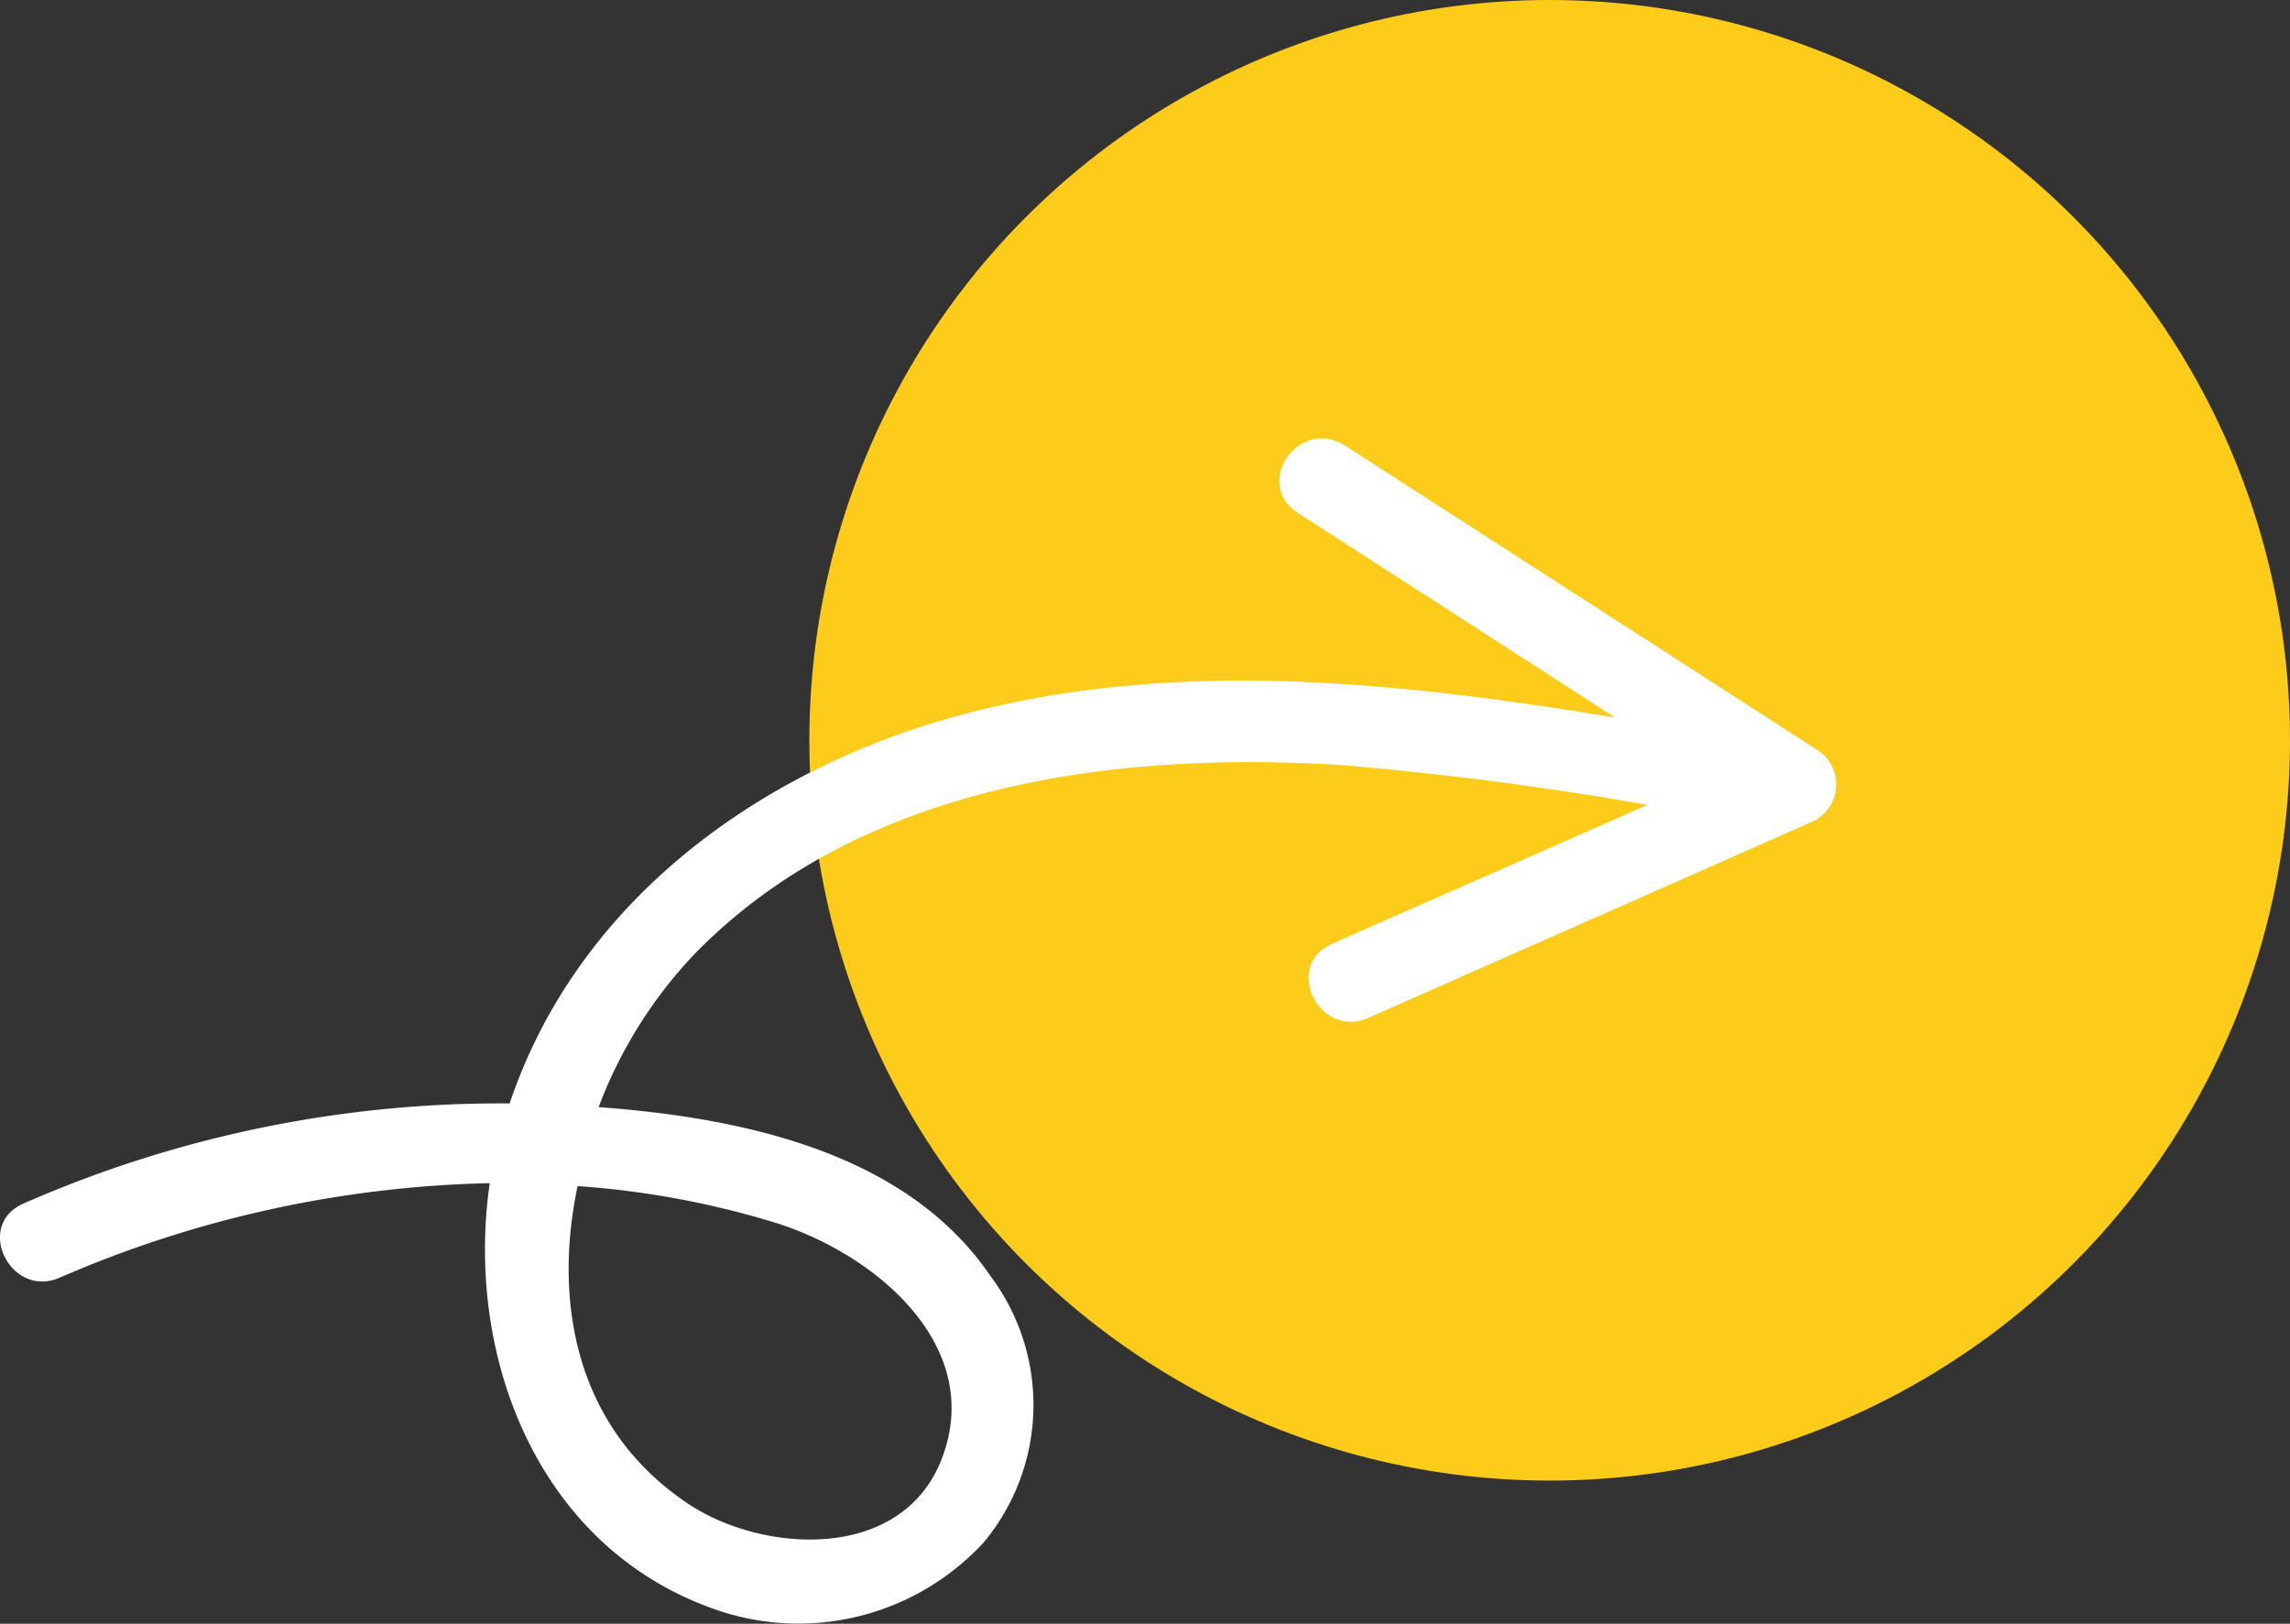
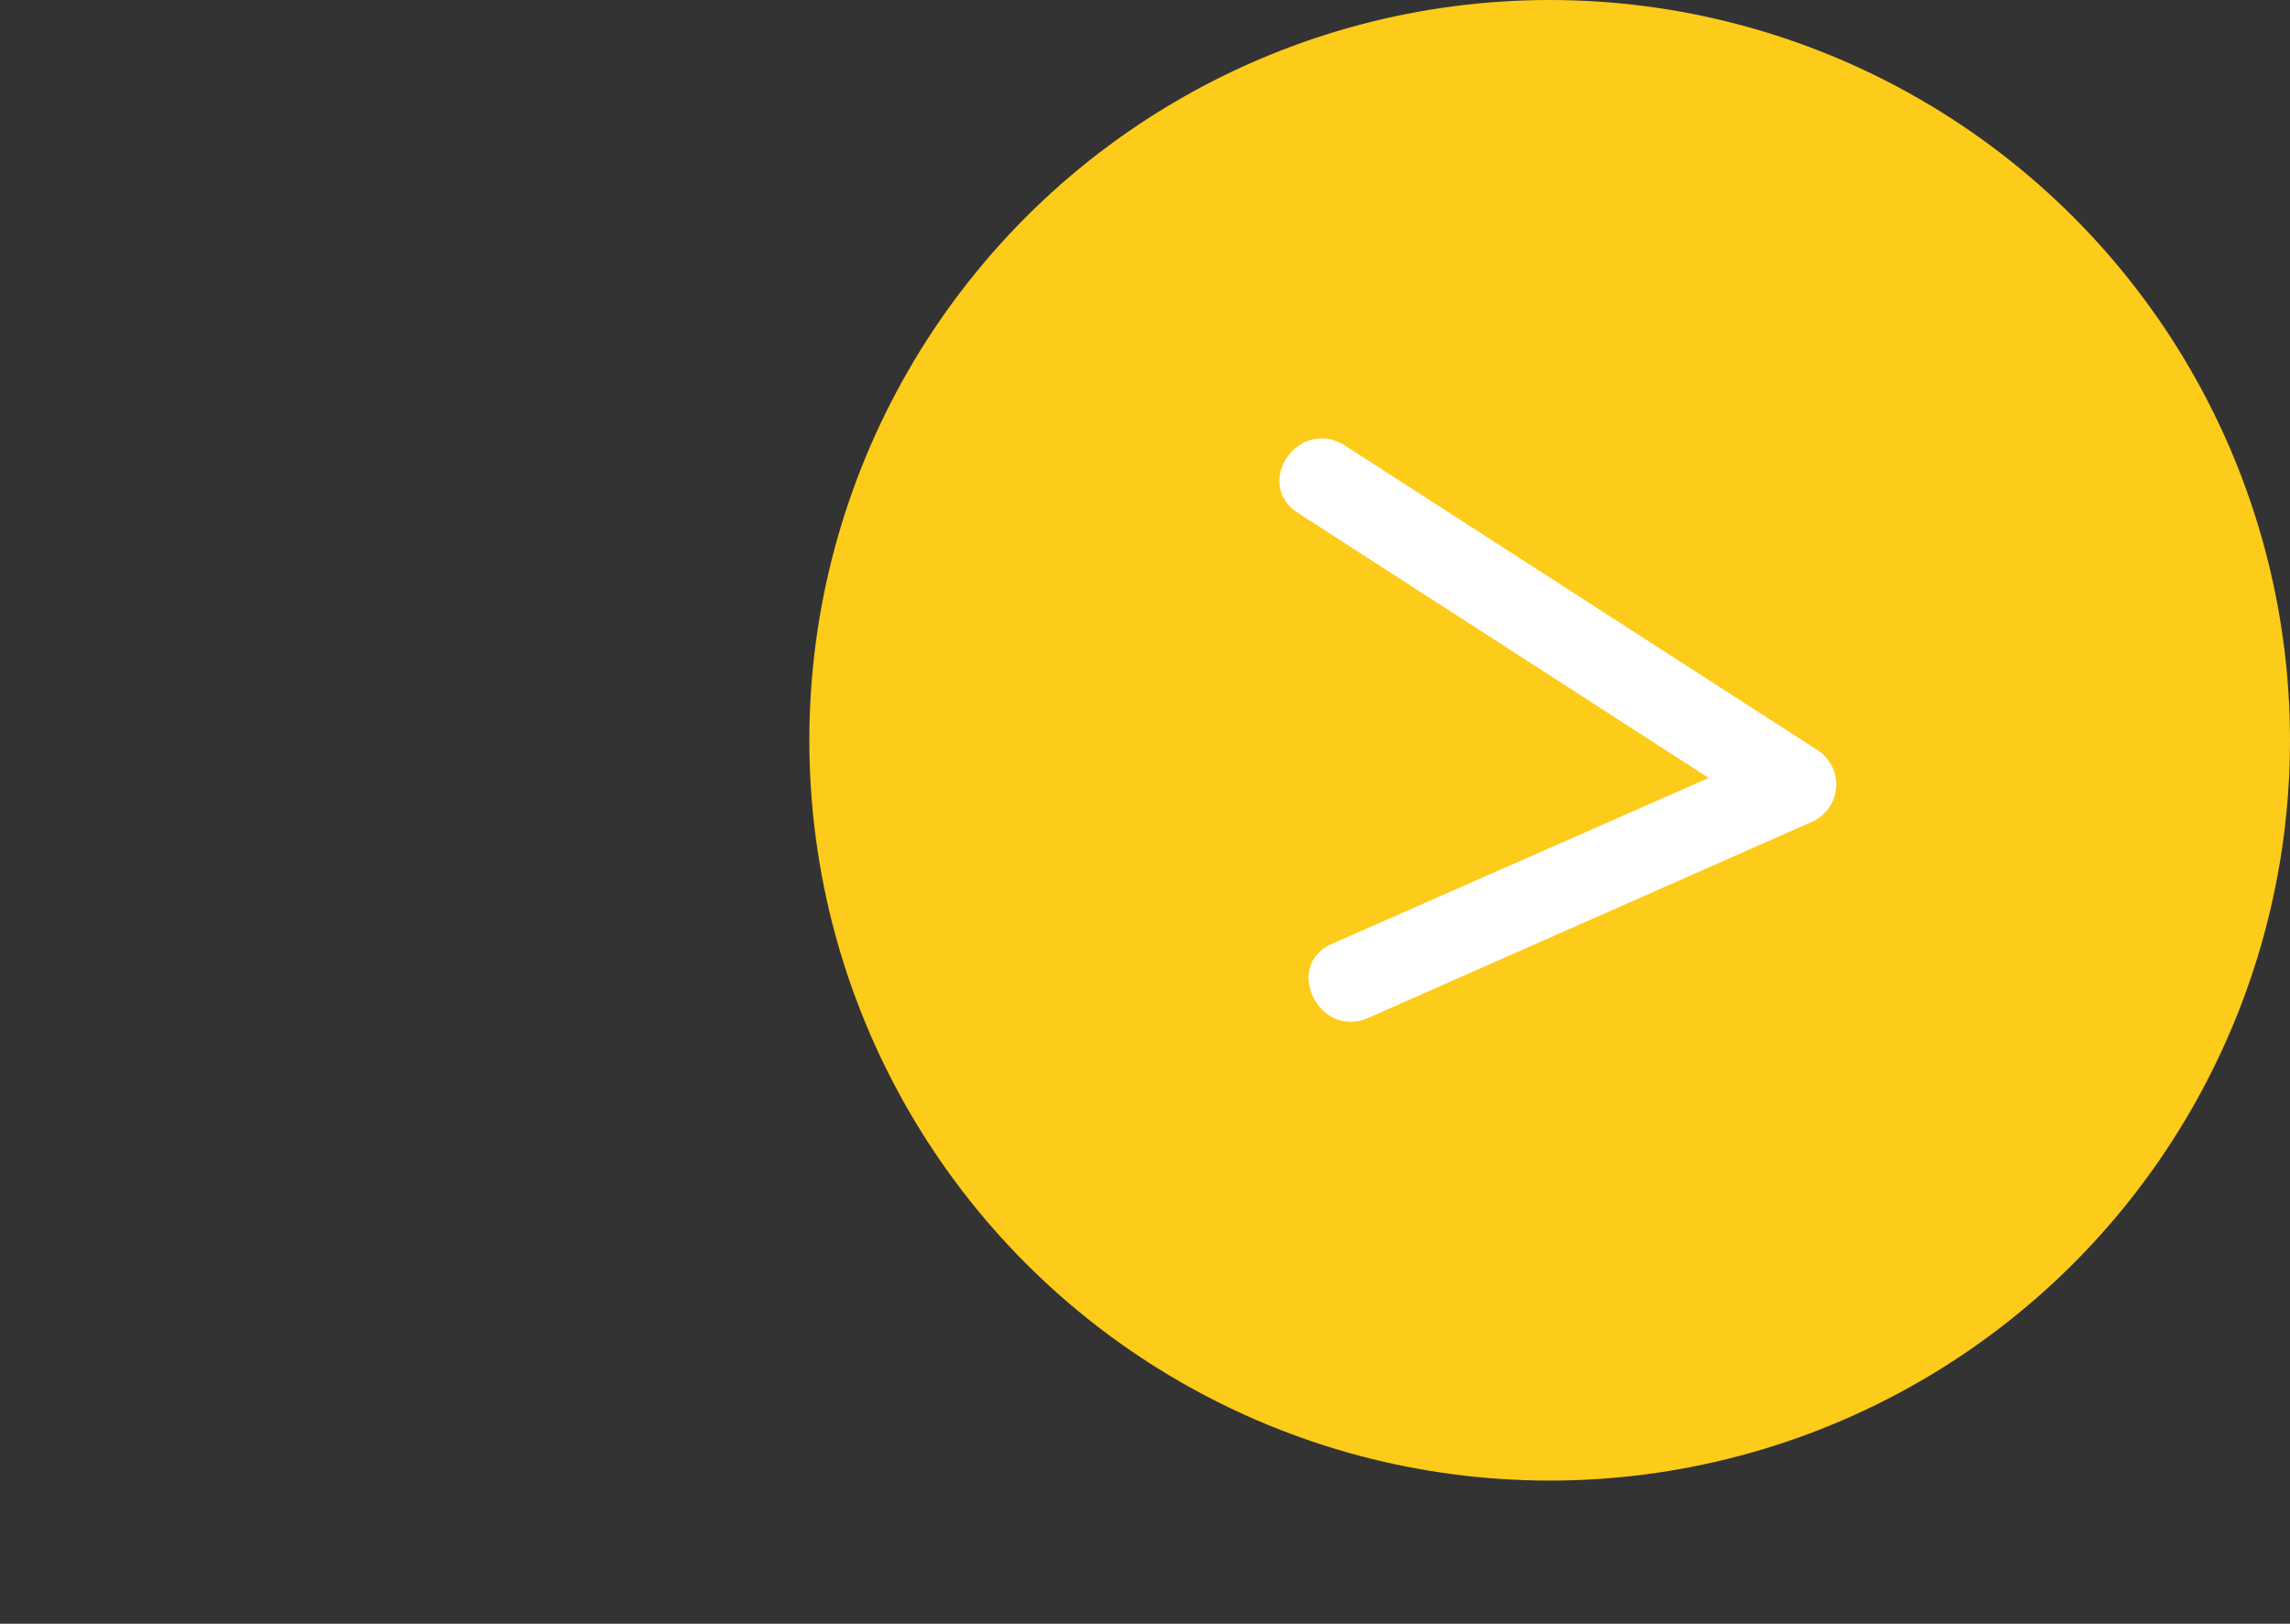
<svg xmlns="http://www.w3.org/2000/svg" viewBox="0 0 62.05 44">
  <rect x="0" y="0" width="62.05" height="44" fill="#333333" stroke="none" />
  <circle cx="41.99" cy="20.06" r="20.06" fill="#fdcb19" />
  <path d="M35.17 13.9c-1.22-.78 0-2.61 1.27-1.83l12.83 8.27a1.11 1.11 0 0 1-.13 1.91l-12.06 5.33c-1.33.59-2.32-1.4-1-2l10.22-4.5z" fill="#fff" fill-rule="evenodd" />
-   <path d="M46 19.82c1.41.24 1.27 2.46-.16 2.21a92.27 92.27 0 0 0-9.52-1.3c-6.11-.38-13 .52-17.48 5.1A12.32 12.32 0 0 0 16.22 30c3.94.29 8.35 1.24 10.62 4.58a5.82 5.82 0 0 1-.19 7.22 6.83 6.83 0 0 1-7 1.9c-5-1.57-7.07-6.86-6.38-11.64a30.89 30.89 0 0 0-11.65 2.56c-1.32.58-2.32-1.4-1-2a32.14 32.14 0 0 1 13.19-2.72c1.79-5.33 6.52-8.9 11.91-10.44 6.67-1.88 13.59-.79 20.28.36zM21 33.13c2.71.84 5.75 3.36 4.49 6.47-1.11 2.72-4.83 2.49-6.84 1.15-3-2-3.68-5.37-3-8.61a23.84 23.84 0 0 1 5.35.99z" fill="#fff" fill-rule="evenodd" />
</svg>